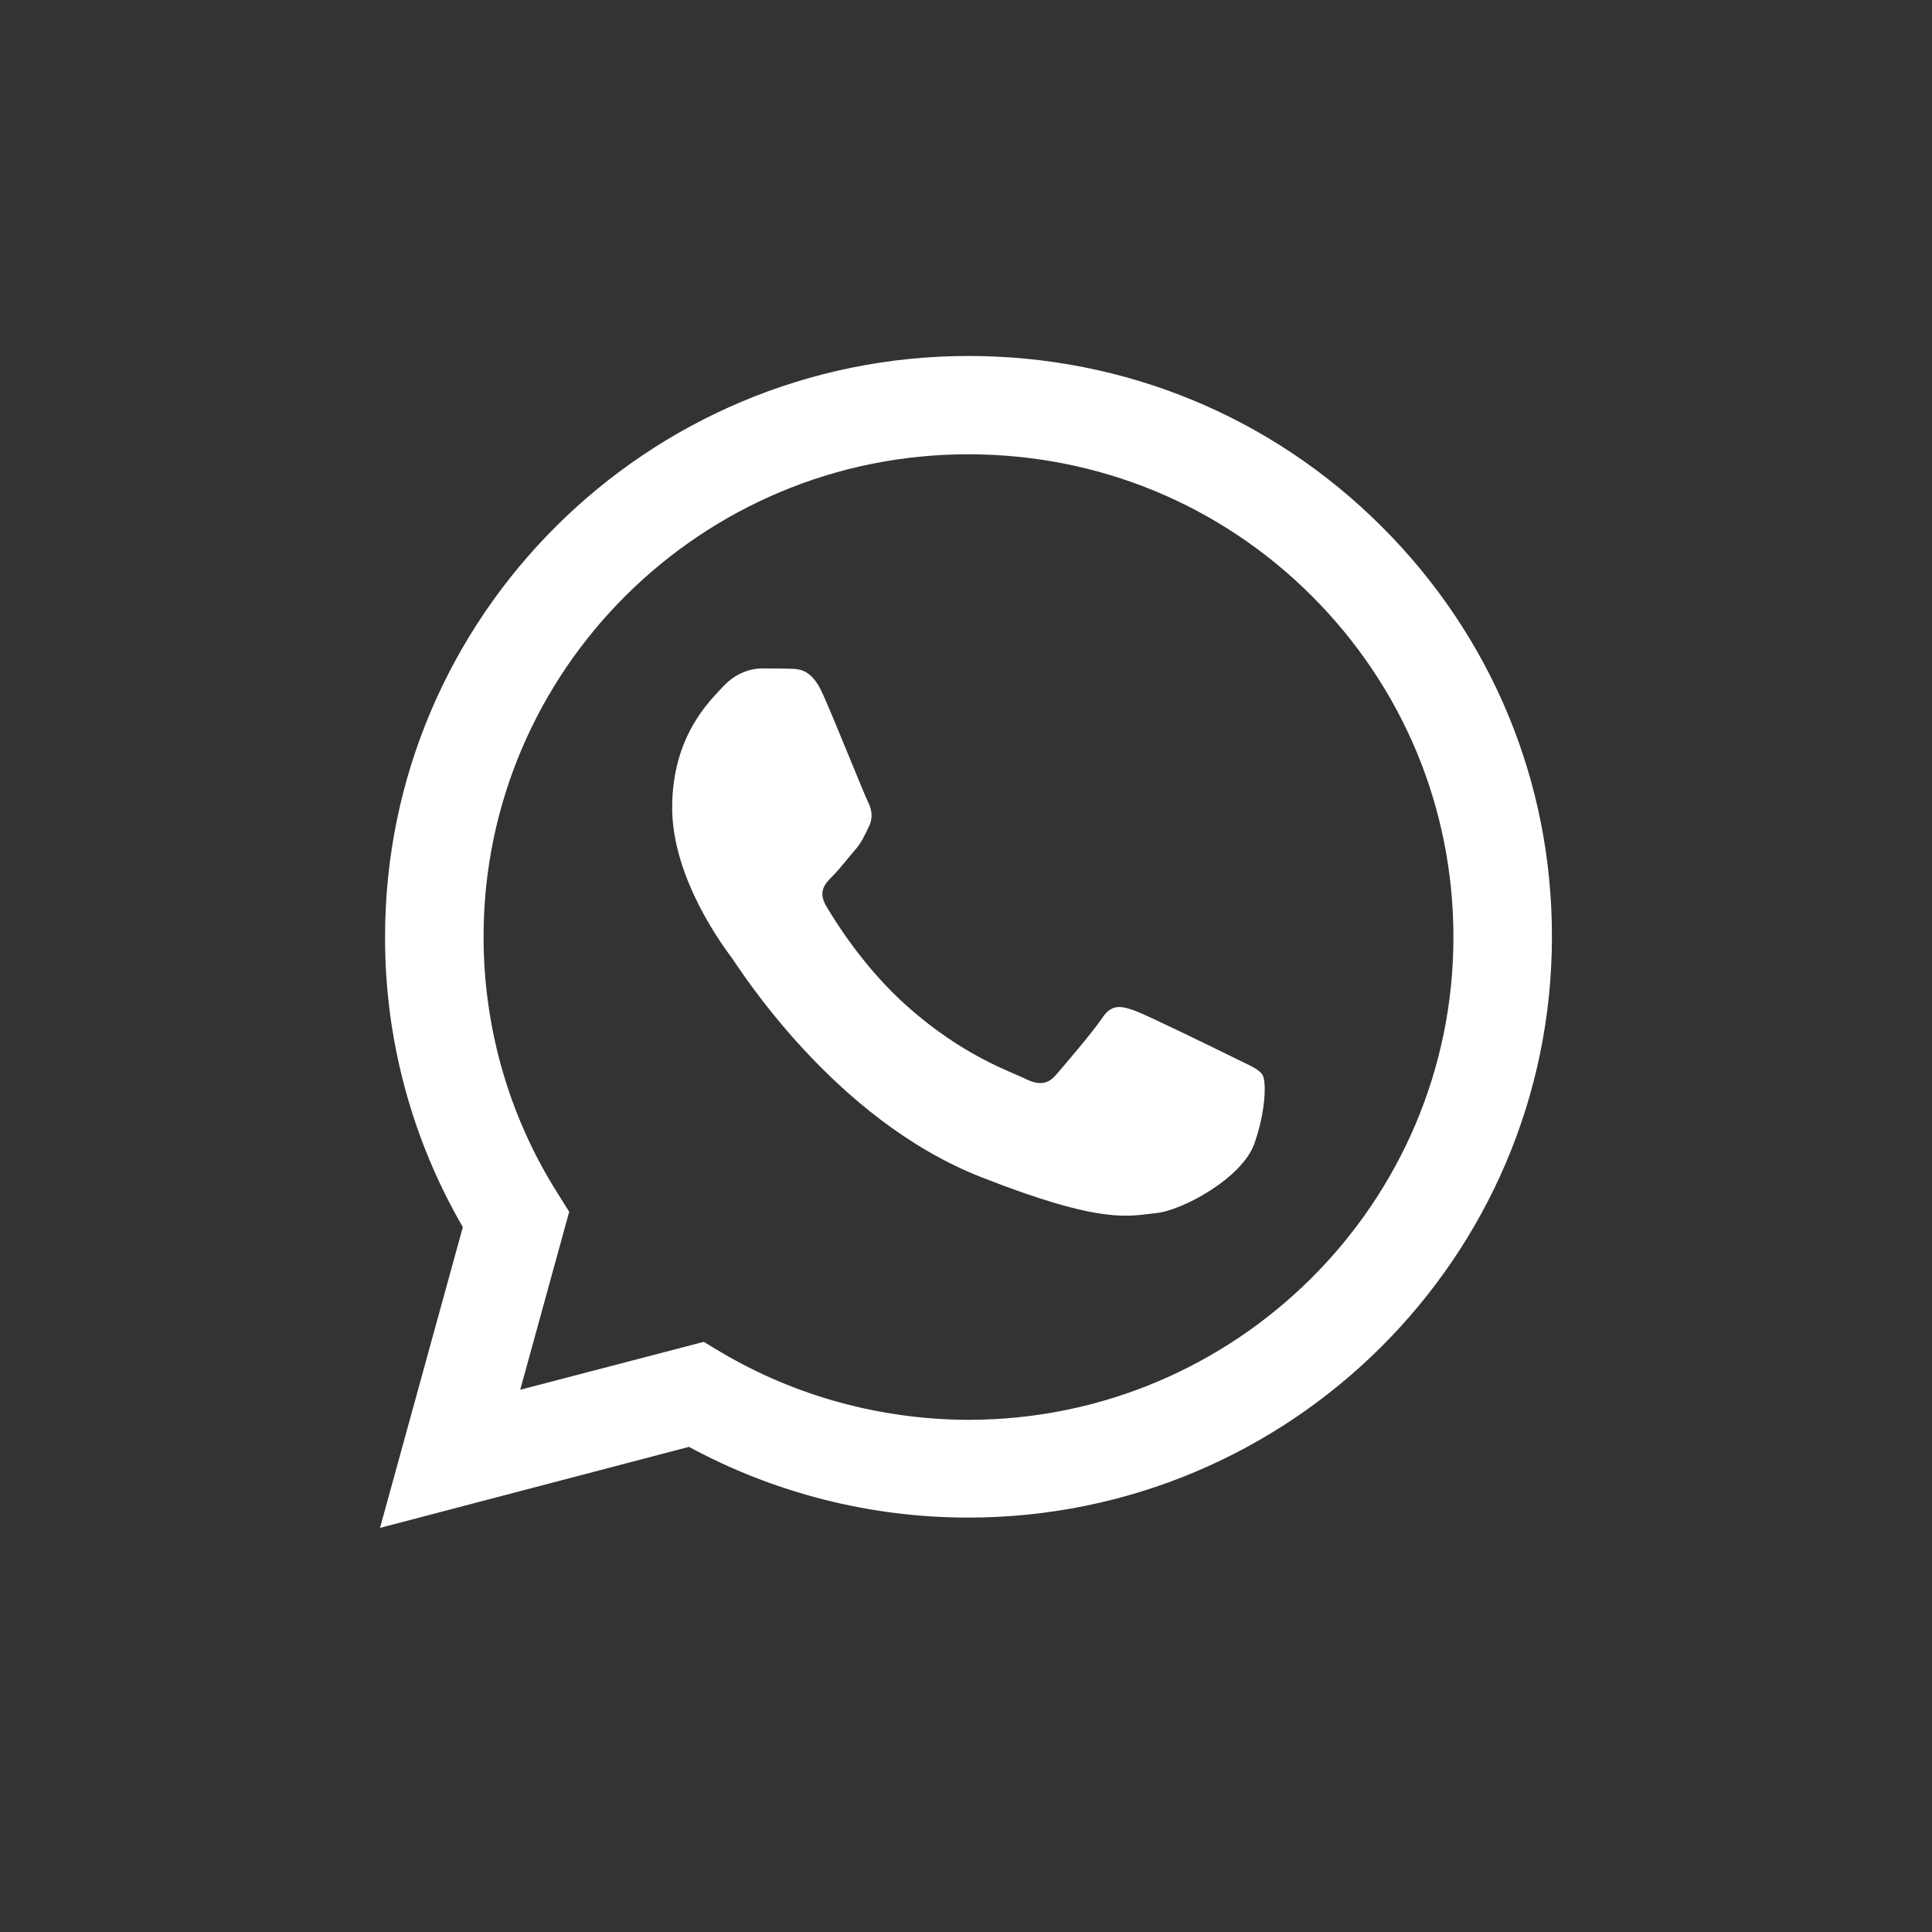
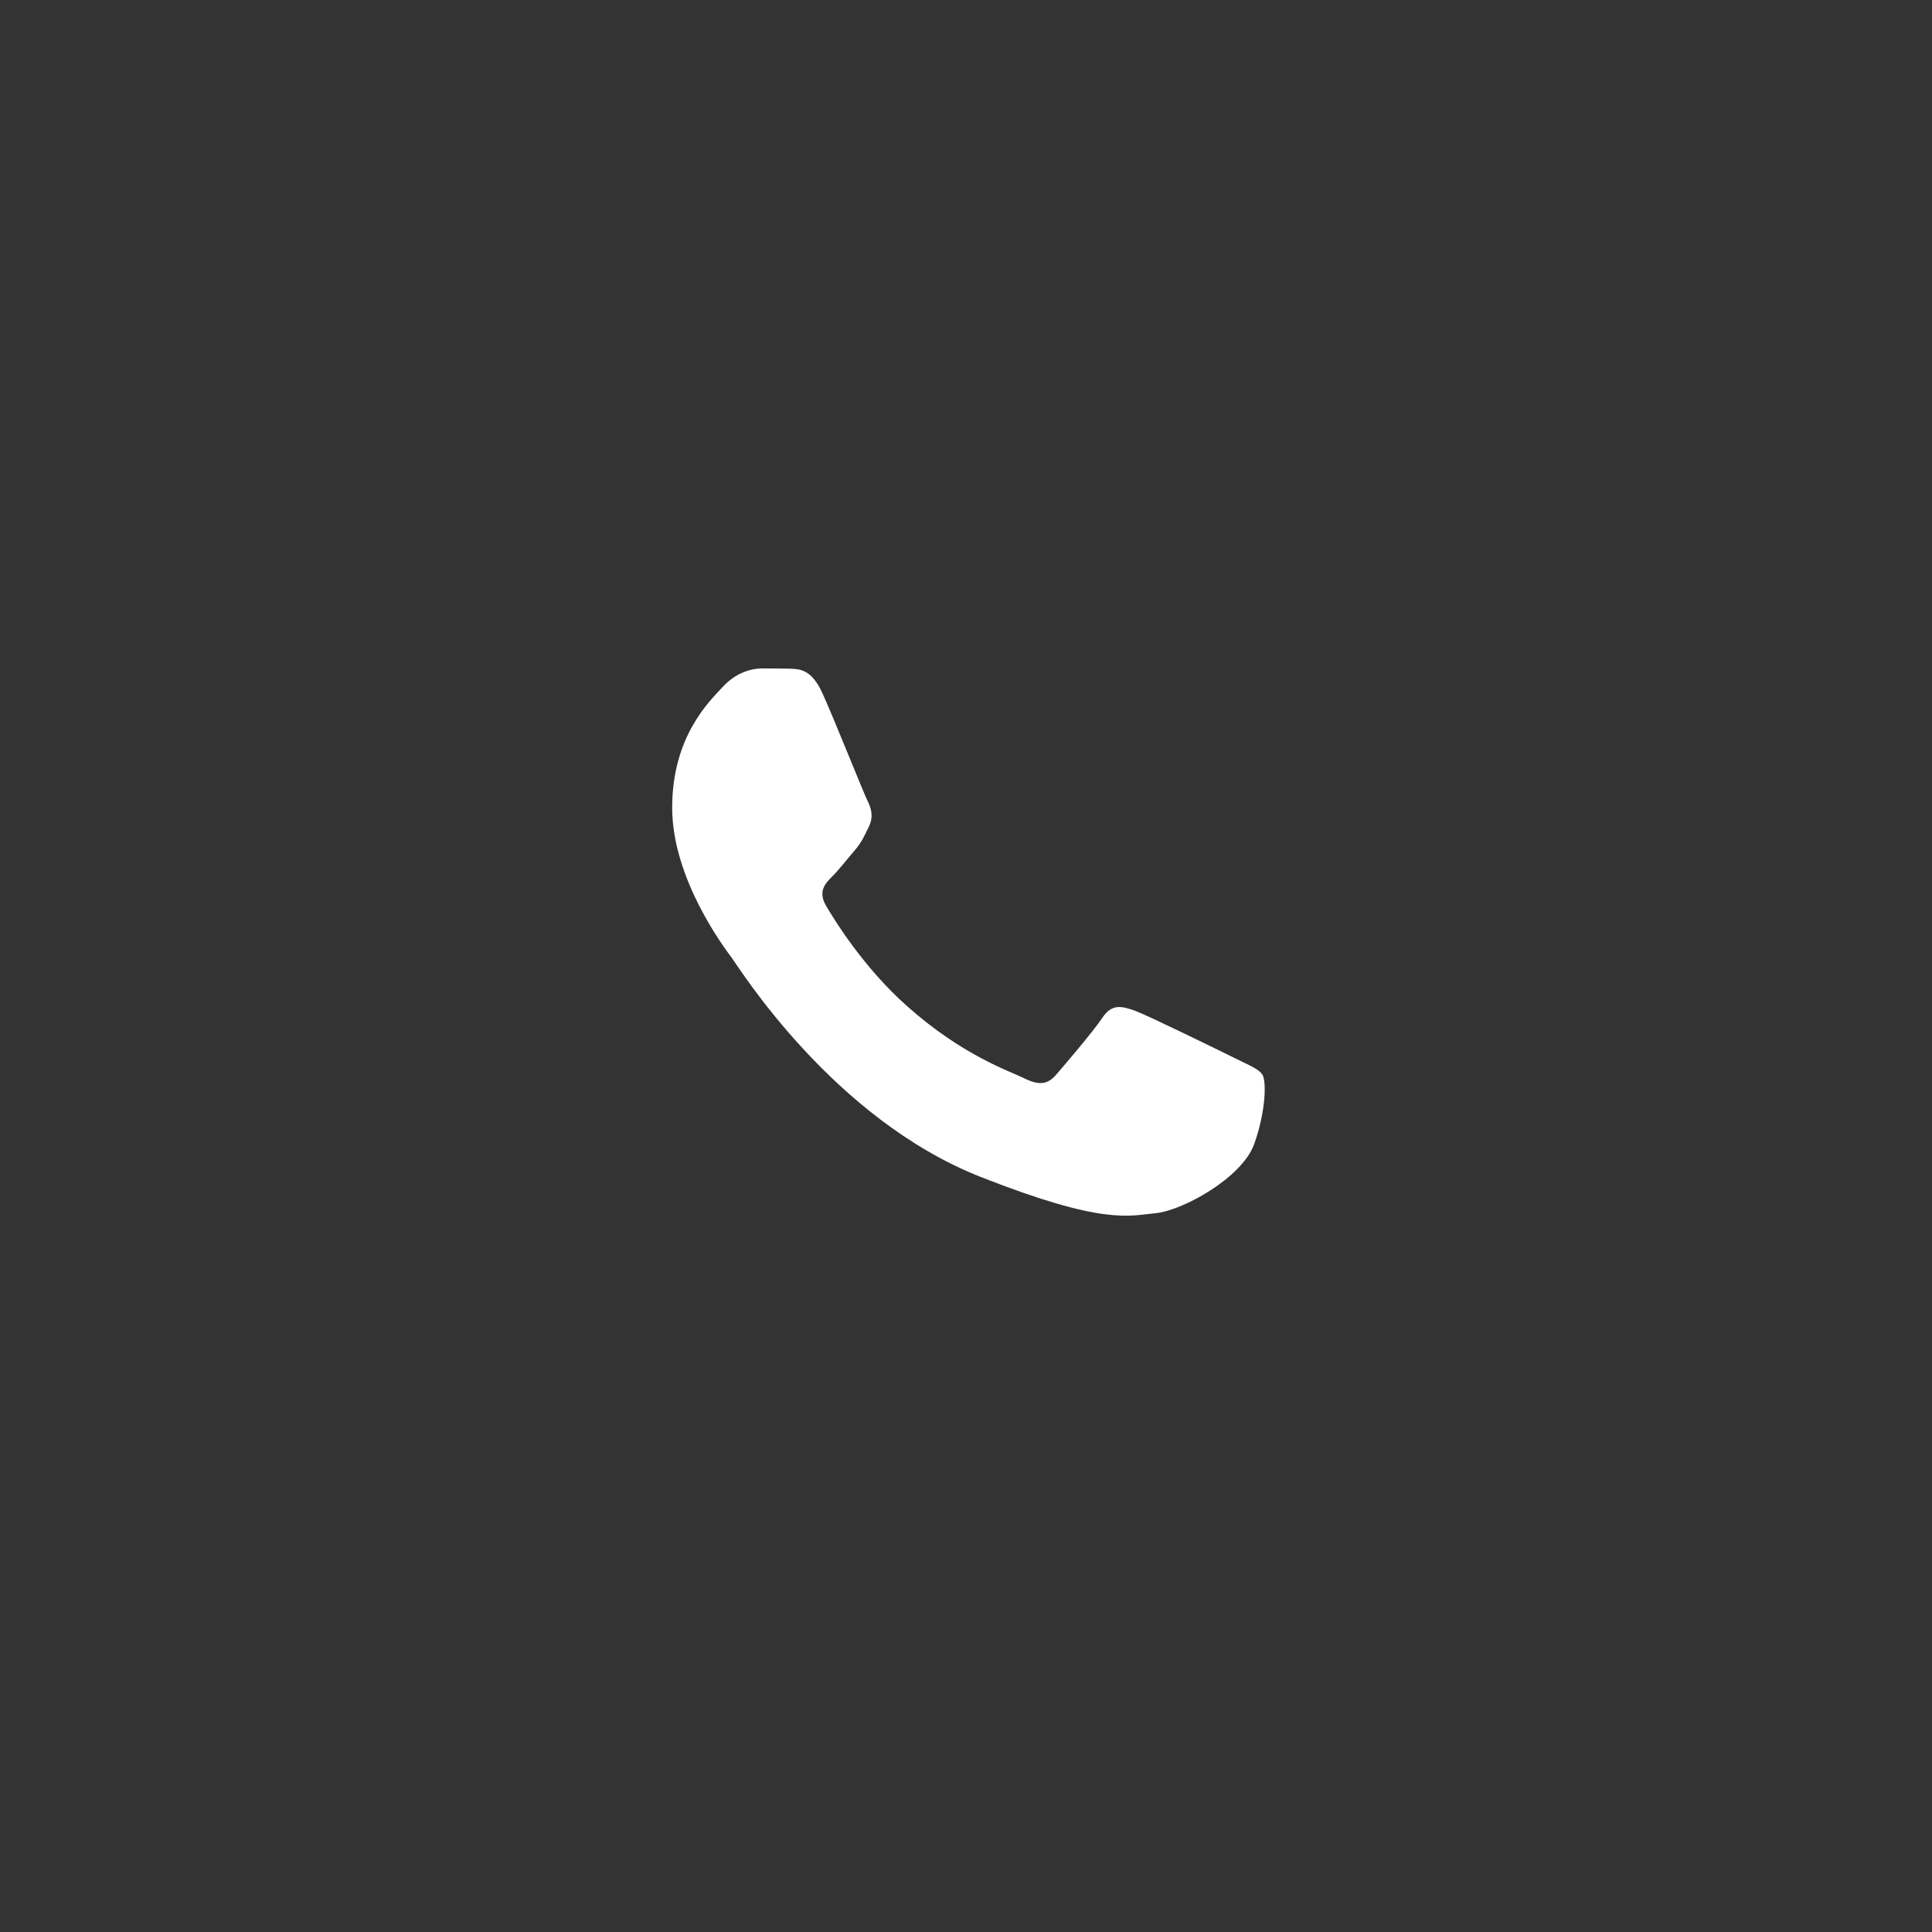
<svg xmlns="http://www.w3.org/2000/svg" width="48" height="48" viewBox="0 0 48 48" fill="none">
  <rect x="0" y="0" width="48" height="48" fill="#333333" stroke="none" />
-   <path d="M9.441 37.96L11.499 30.487C10.227 28.294 9.56 25.81 9.567 23.271C9.567 15.313 16.074 8.844 24.062 8.844C27.941 8.844 31.584 10.345 34.317 13.072C37.056 15.798 38.564 19.424 38.557 23.277C38.557 31.235 32.05 37.704 24.055 37.704H24.048C21.622 37.704 19.237 37.095 17.117 35.947L9.441 37.96ZM17.485 33.338L17.923 33.601C19.773 34.694 21.893 35.269 24.055 35.275H24.062C30.701 35.275 36.11 29.899 36.11 23.284C36.11 20.081 34.859 17.071 32.586 14.801C30.312 12.532 27.281 11.287 24.062 11.287C17.423 11.28 12.014 16.656 12.014 23.271C12.014 25.533 12.646 27.74 13.856 29.65L14.141 30.107L12.925 34.528L17.485 33.338Z" fill="white" />
  <path fill-rule="evenodd" clip-rule="evenodd" d="M20.44 17.237C20.169 16.635 19.884 16.621 19.626 16.614C19.418 16.607 19.174 16.607 18.931 16.607C18.688 16.607 18.299 16.697 17.965 17.057C17.631 17.417 16.7 18.289 16.7 20.067C16.7 21.838 18 23.554 18.18 23.796C18.361 24.039 20.69 27.796 24.368 29.242C27.427 30.446 28.052 30.204 28.713 30.141C29.373 30.079 30.854 29.27 31.16 28.425C31.459 27.581 31.459 26.862 31.369 26.709C31.278 26.557 31.035 26.467 30.674 26.287C30.312 26.107 28.532 25.236 28.198 25.111C27.865 24.994 27.621 24.931 27.385 25.291C27.142 25.651 26.447 26.46 26.238 26.703C26.029 26.945 25.814 26.972 25.452 26.792C25.091 26.613 23.923 26.232 22.539 25C21.462 24.046 20.732 22.862 20.523 22.503C20.315 22.143 20.502 21.949 20.683 21.769C20.843 21.61 21.045 21.347 21.225 21.139C21.406 20.932 21.469 20.78 21.587 20.538C21.705 20.295 21.649 20.088 21.559 19.908C21.469 19.735 20.76 17.95 20.44 17.237Z" fill="white" />
</svg>